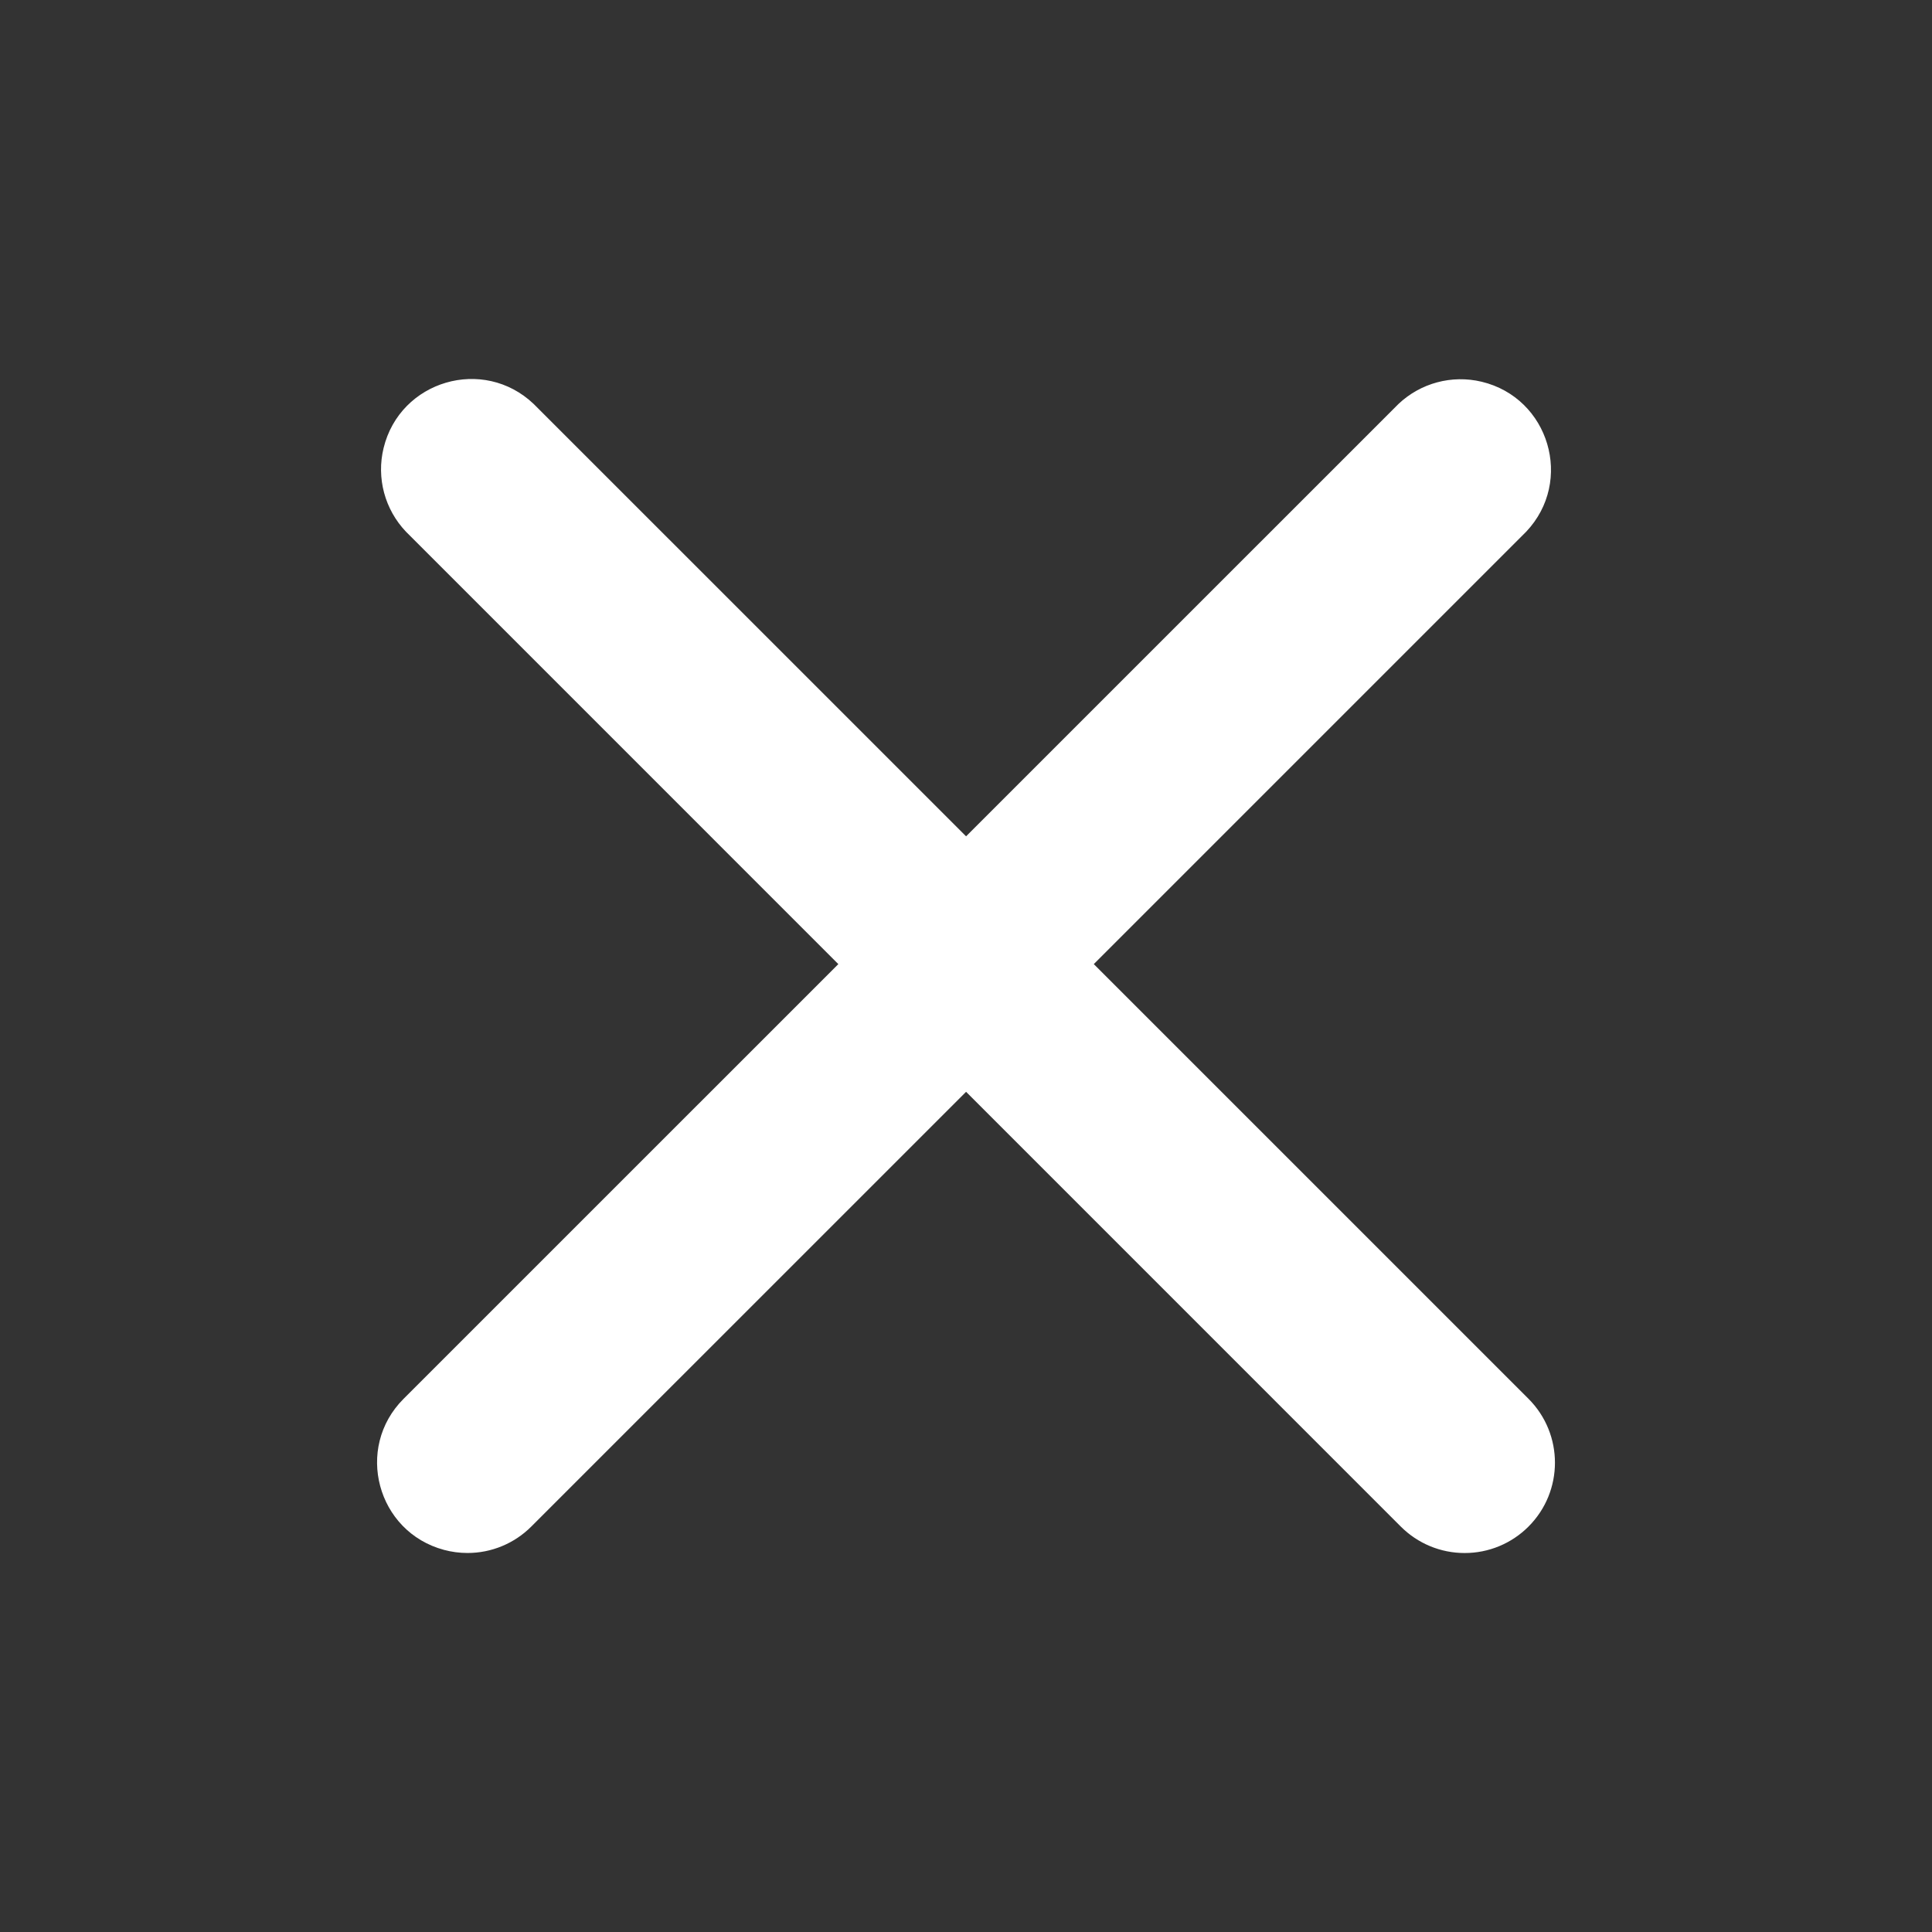
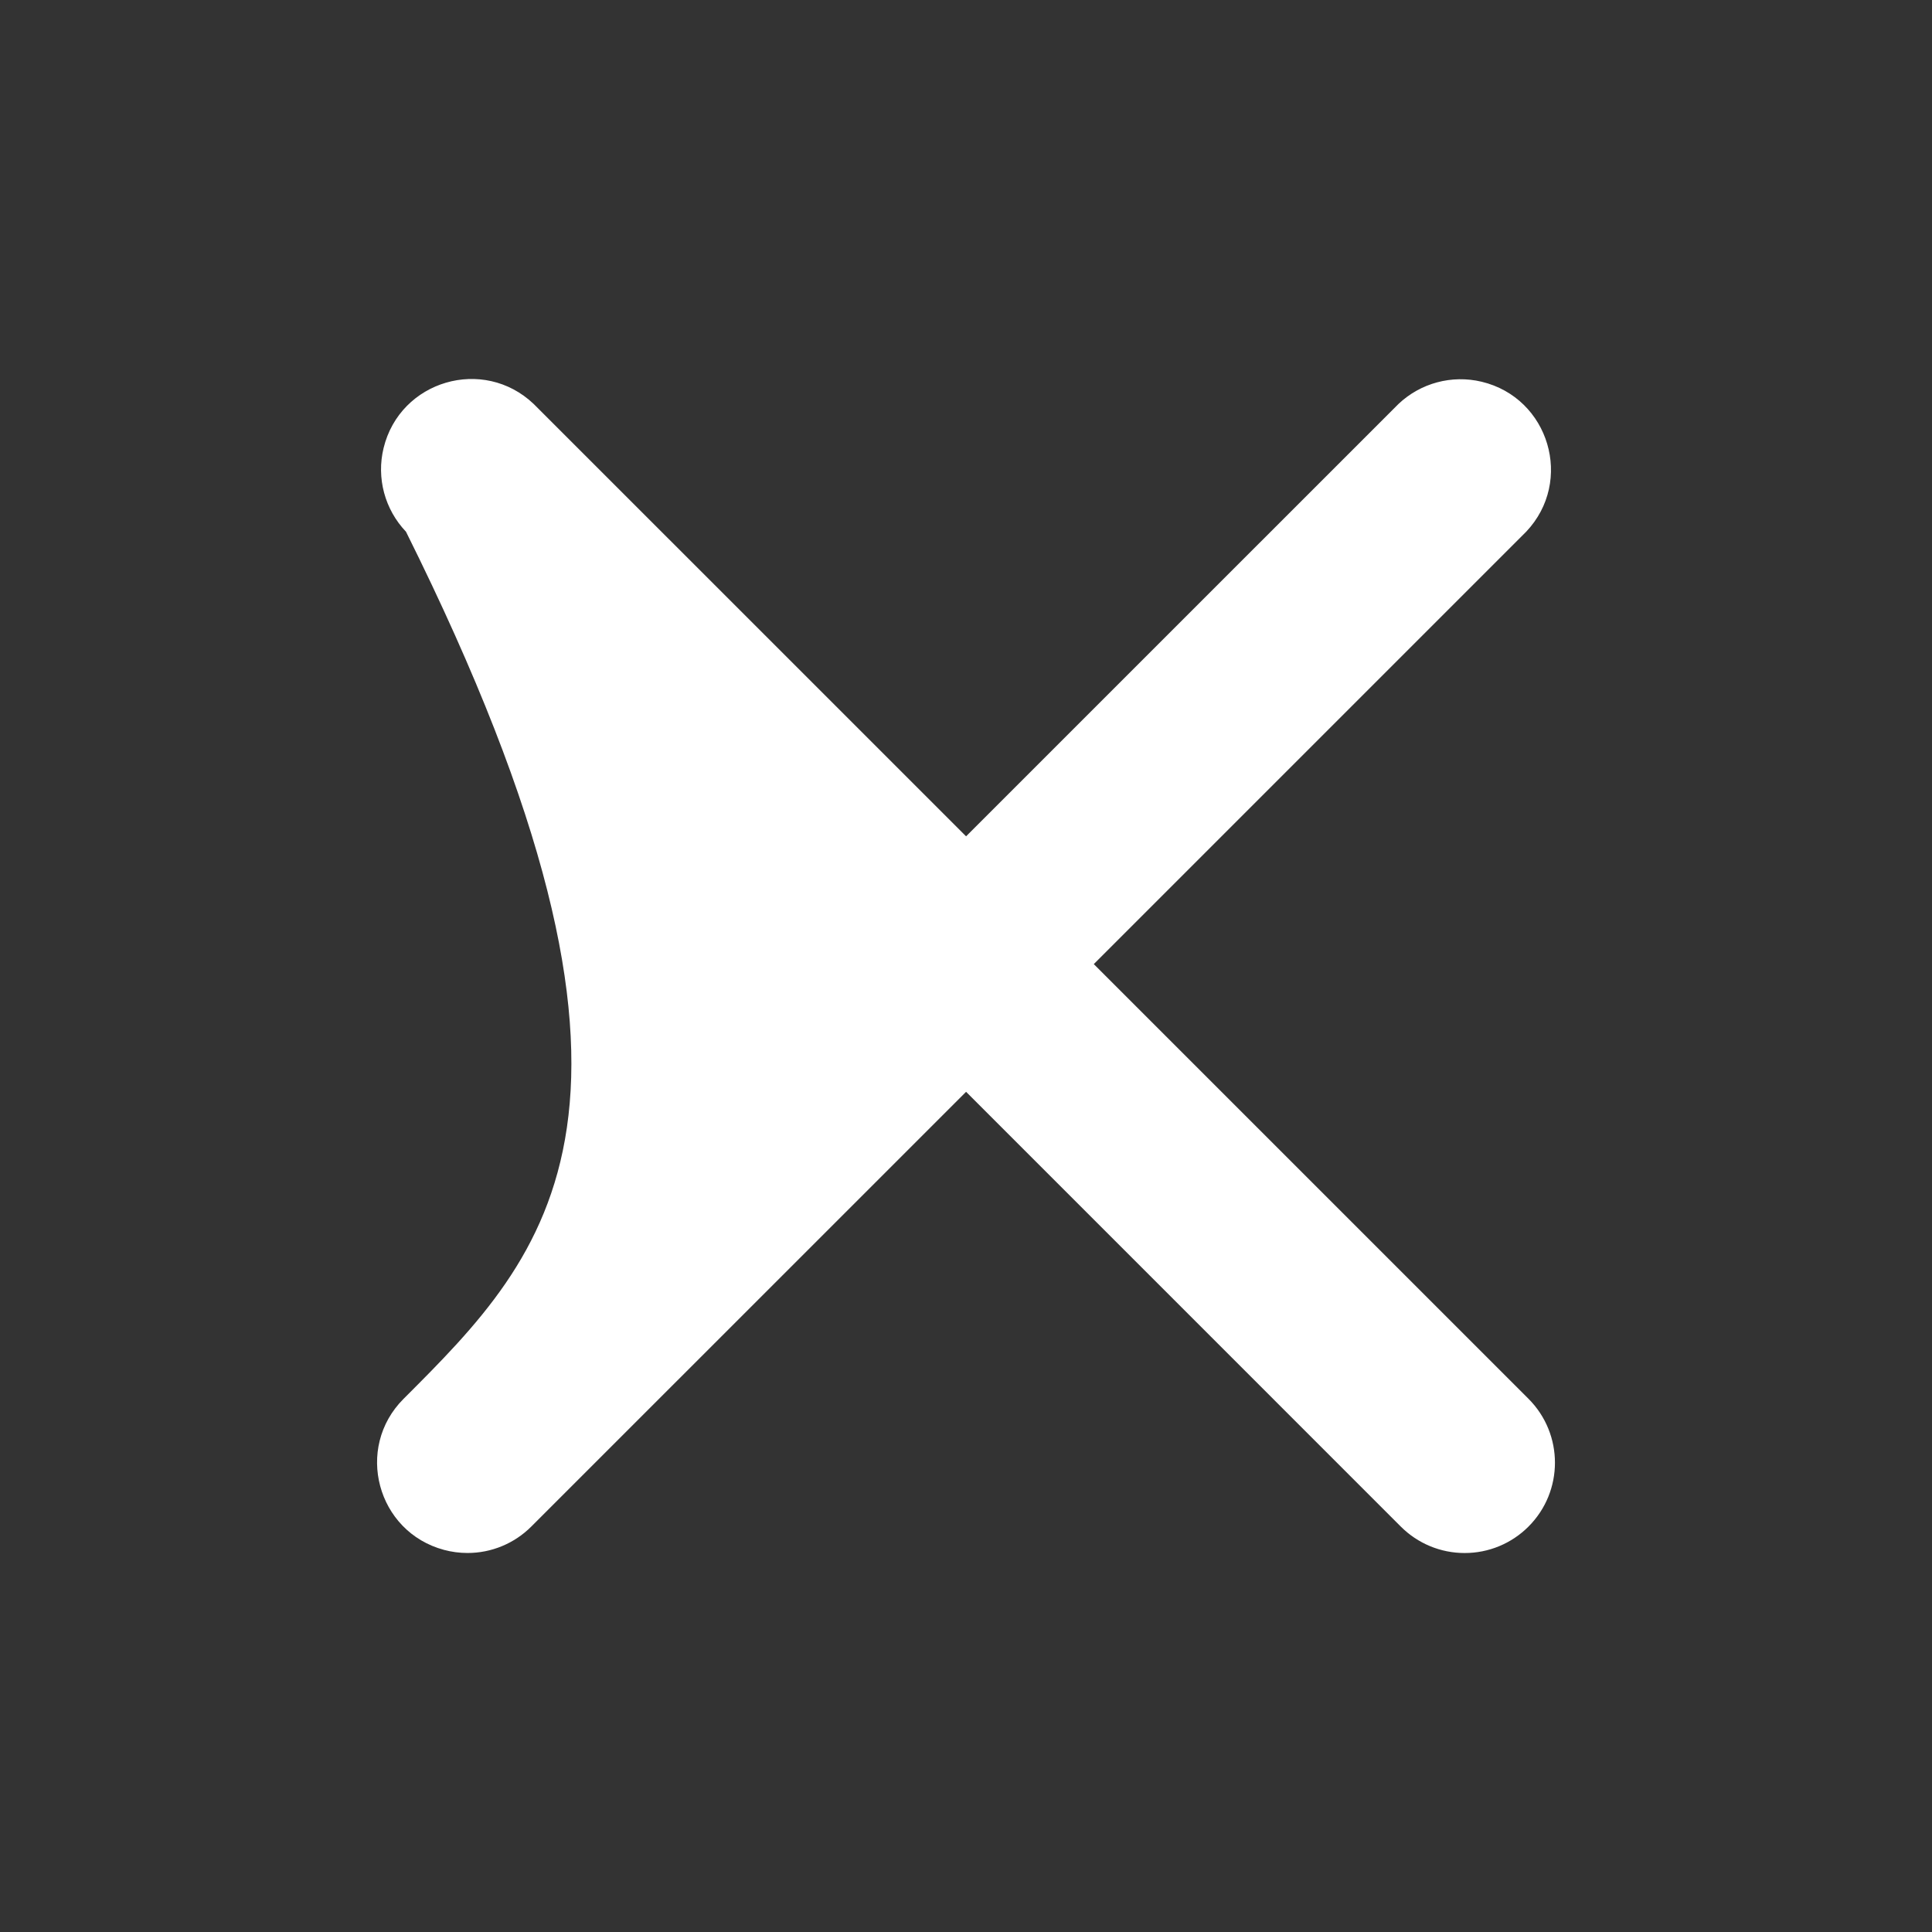
<svg xmlns="http://www.w3.org/2000/svg" viewBox="0 0 50.00 50.00" data-guides="{&quot;vertical&quot;:[],&quot;horizontal&quot;:[]}">
  <rect x="0" y="0" width="50.00" height="50.00" fill="#333333" stroke="none" />
-   <path fill="#ffffff" stroke="none" fill-opacity="1" stroke-width="1" stroke-opacity="1" alignment-baseline="baseline" baseline-shift="baseline" fill-rule="evenodd" id="tSvg3c8173edc5" title="Path 1" d="M39.558 36.201C35.808 32.451 32.057 28.701 28.307 24.951C32.037 21.221 35.767 17.491 39.497 13.761C40.735 12.454 40.094 10.298 38.344 9.879C37.575 9.695 36.765 9.912 36.191 10.456C32.461 14.185 28.732 17.915 25.002 21.644C21.272 17.915 17.542 14.185 13.813 10.456C12.51 9.214 10.352 9.847 9.927 11.596C9.739 12.37 9.958 13.185 10.507 13.761C14.237 17.491 17.967 21.221 21.696 24.951C17.946 28.701 14.195 32.451 10.445 36.201C9.172 37.472 9.754 39.645 11.491 40.111C11.689 40.164 11.893 40.191 12.098 40.191C12.718 40.192 13.313 39.945 13.751 39.506C17.501 35.756 21.251 32.006 25.002 28.256C28.752 32.006 32.502 35.756 36.252 39.507C36.69 39.946 37.285 40.193 37.905 40.192C38.526 40.193 39.12 39.946 39.558 39.507C40.47 38.594 40.47 37.115 39.558 36.201Z" />
+   <path fill="#ffffff" stroke="none" fill-opacity="1" stroke-width="1" stroke-opacity="1" alignment-baseline="baseline" baseline-shift="baseline" fill-rule="evenodd" id="tSvg3c8173edc5" title="Path 1" d="M39.558 36.201C35.808 32.451 32.057 28.701 28.307 24.951C32.037 21.221 35.767 17.491 39.497 13.761C40.735 12.454 40.094 10.298 38.344 9.879C37.575 9.695 36.765 9.912 36.191 10.456C32.461 14.185 28.732 17.915 25.002 21.644C21.272 17.915 17.542 14.185 13.813 10.456C12.51 9.214 10.352 9.847 9.927 11.596C9.739 12.37 9.958 13.185 10.507 13.761C17.946 28.701 14.195 32.451 10.445 36.201C9.172 37.472 9.754 39.645 11.491 40.111C11.689 40.164 11.893 40.191 12.098 40.191C12.718 40.192 13.313 39.945 13.751 39.506C17.501 35.756 21.251 32.006 25.002 28.256C28.752 32.006 32.502 35.756 36.252 39.507C36.69 39.946 37.285 40.193 37.905 40.192C38.526 40.193 39.12 39.946 39.558 39.507C40.47 38.594 40.47 37.115 39.558 36.201Z" />
  <defs />
</svg>